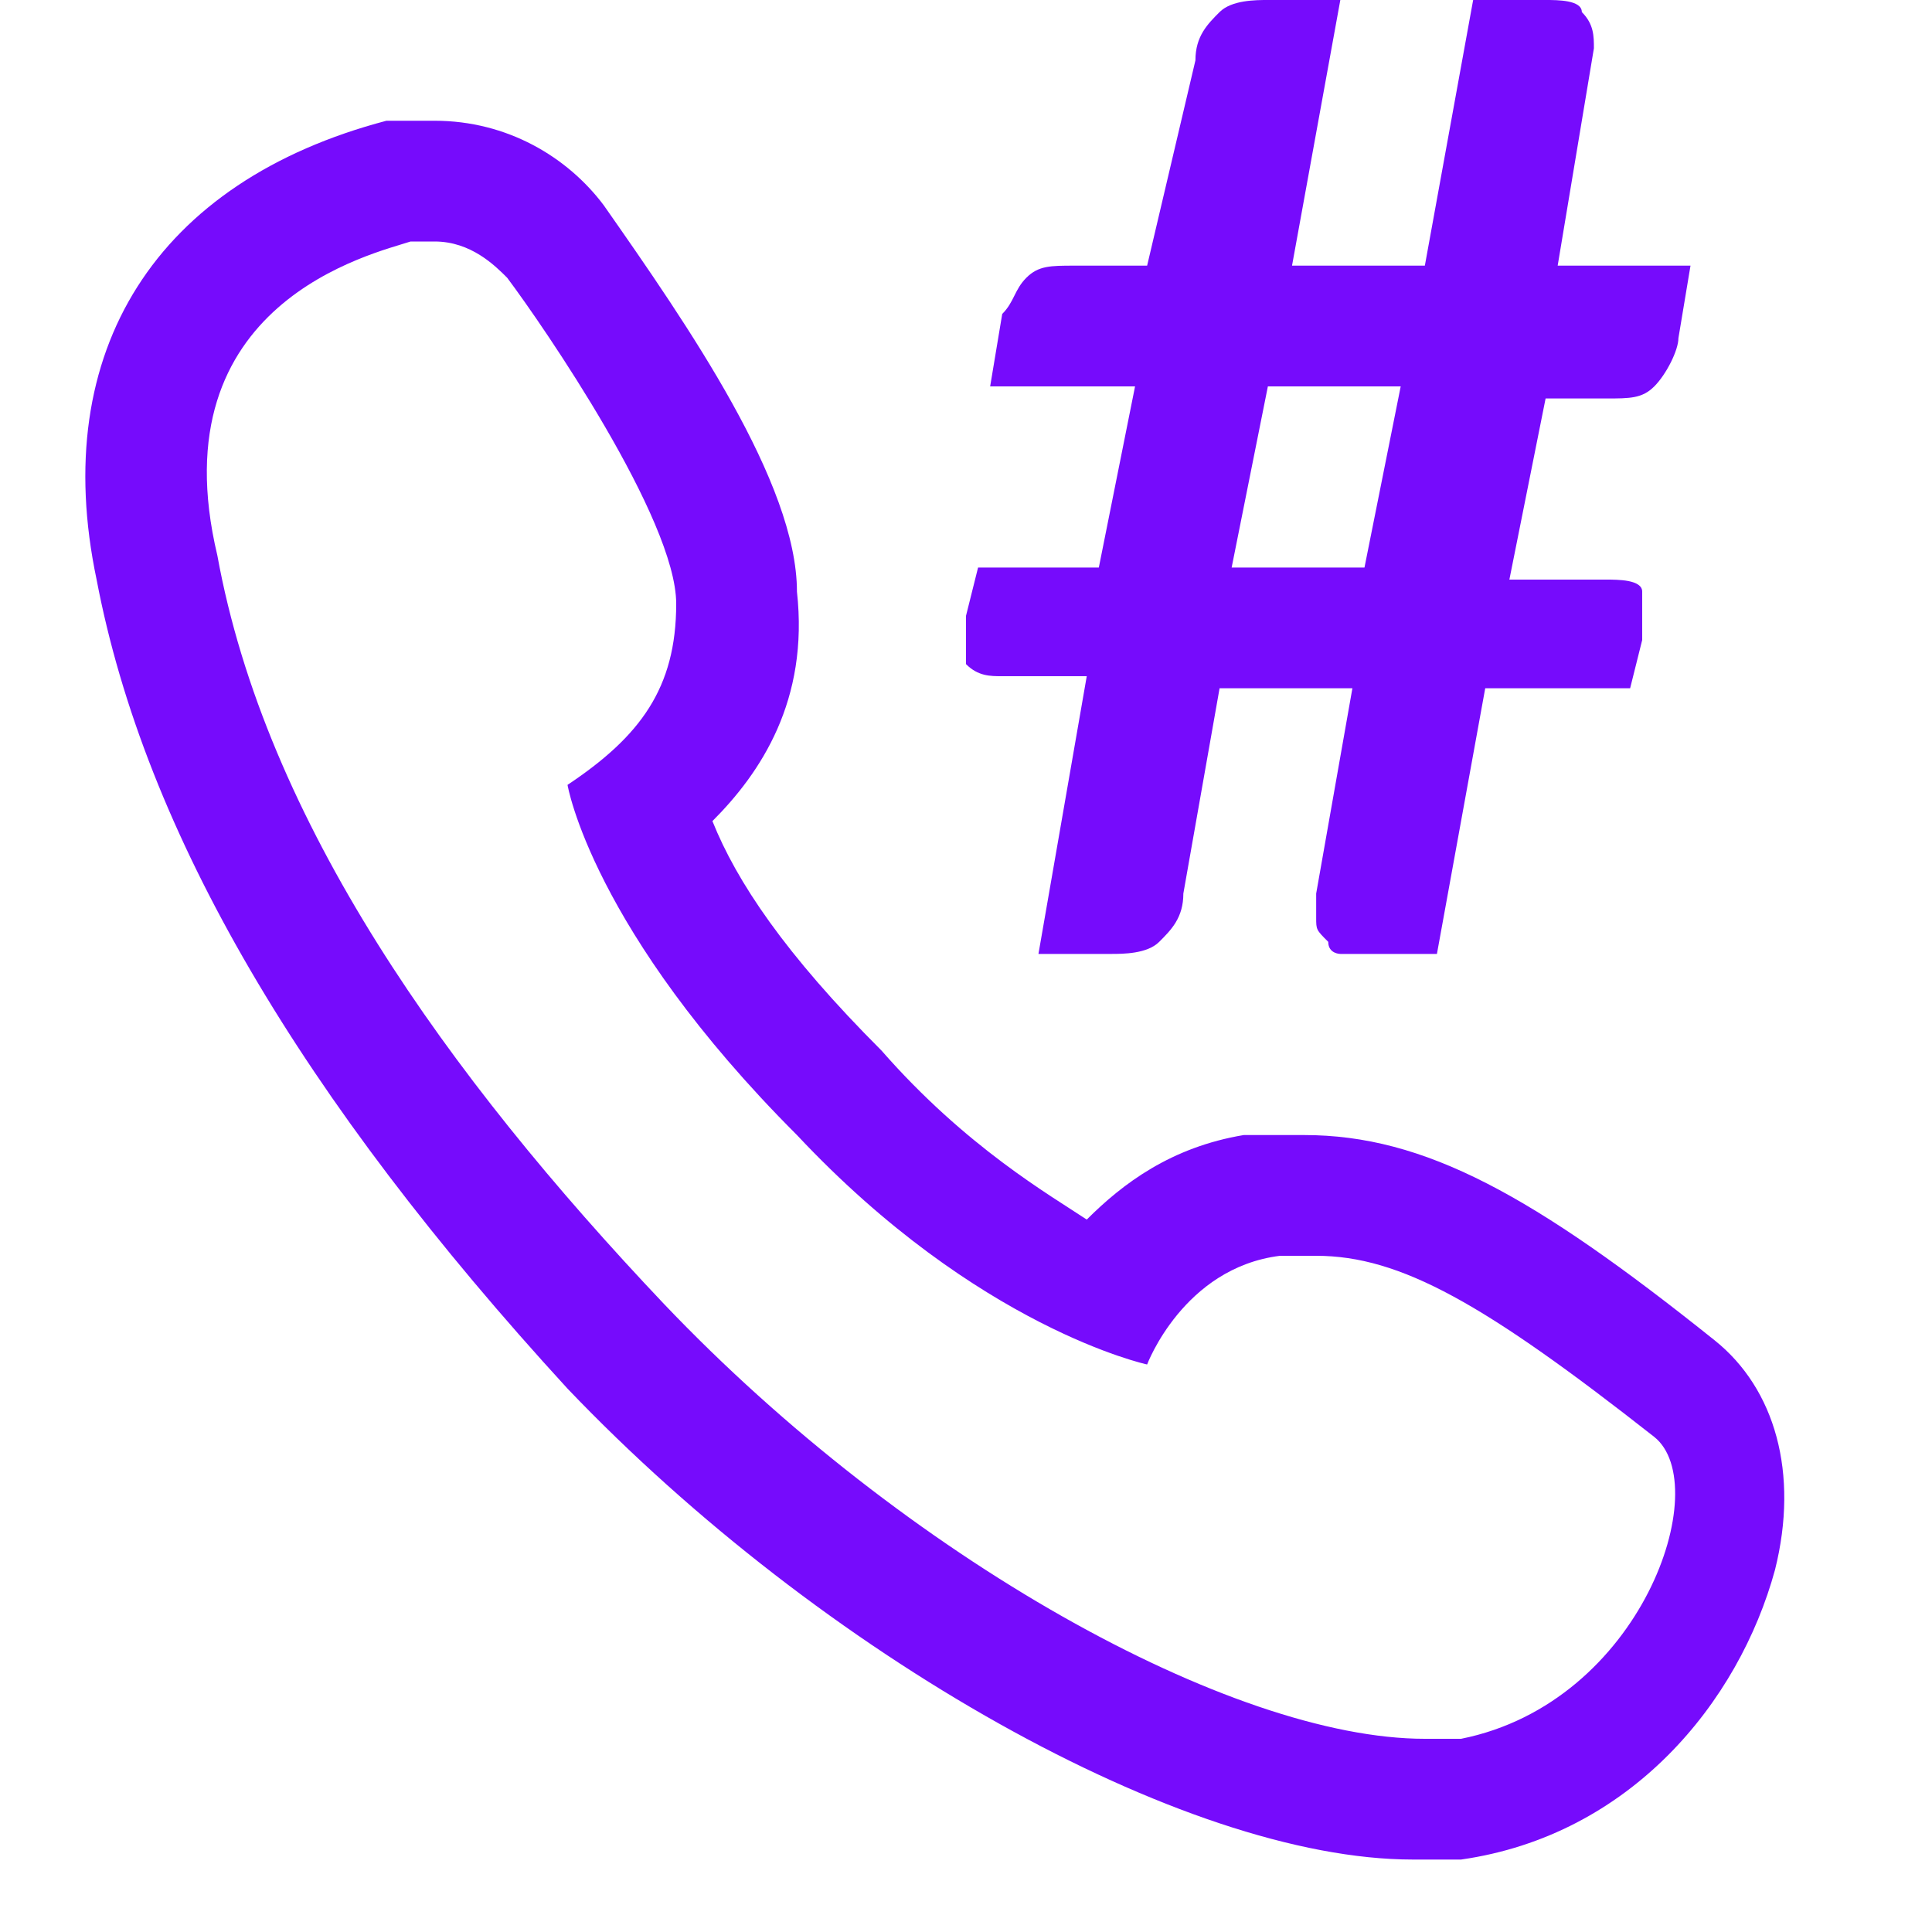
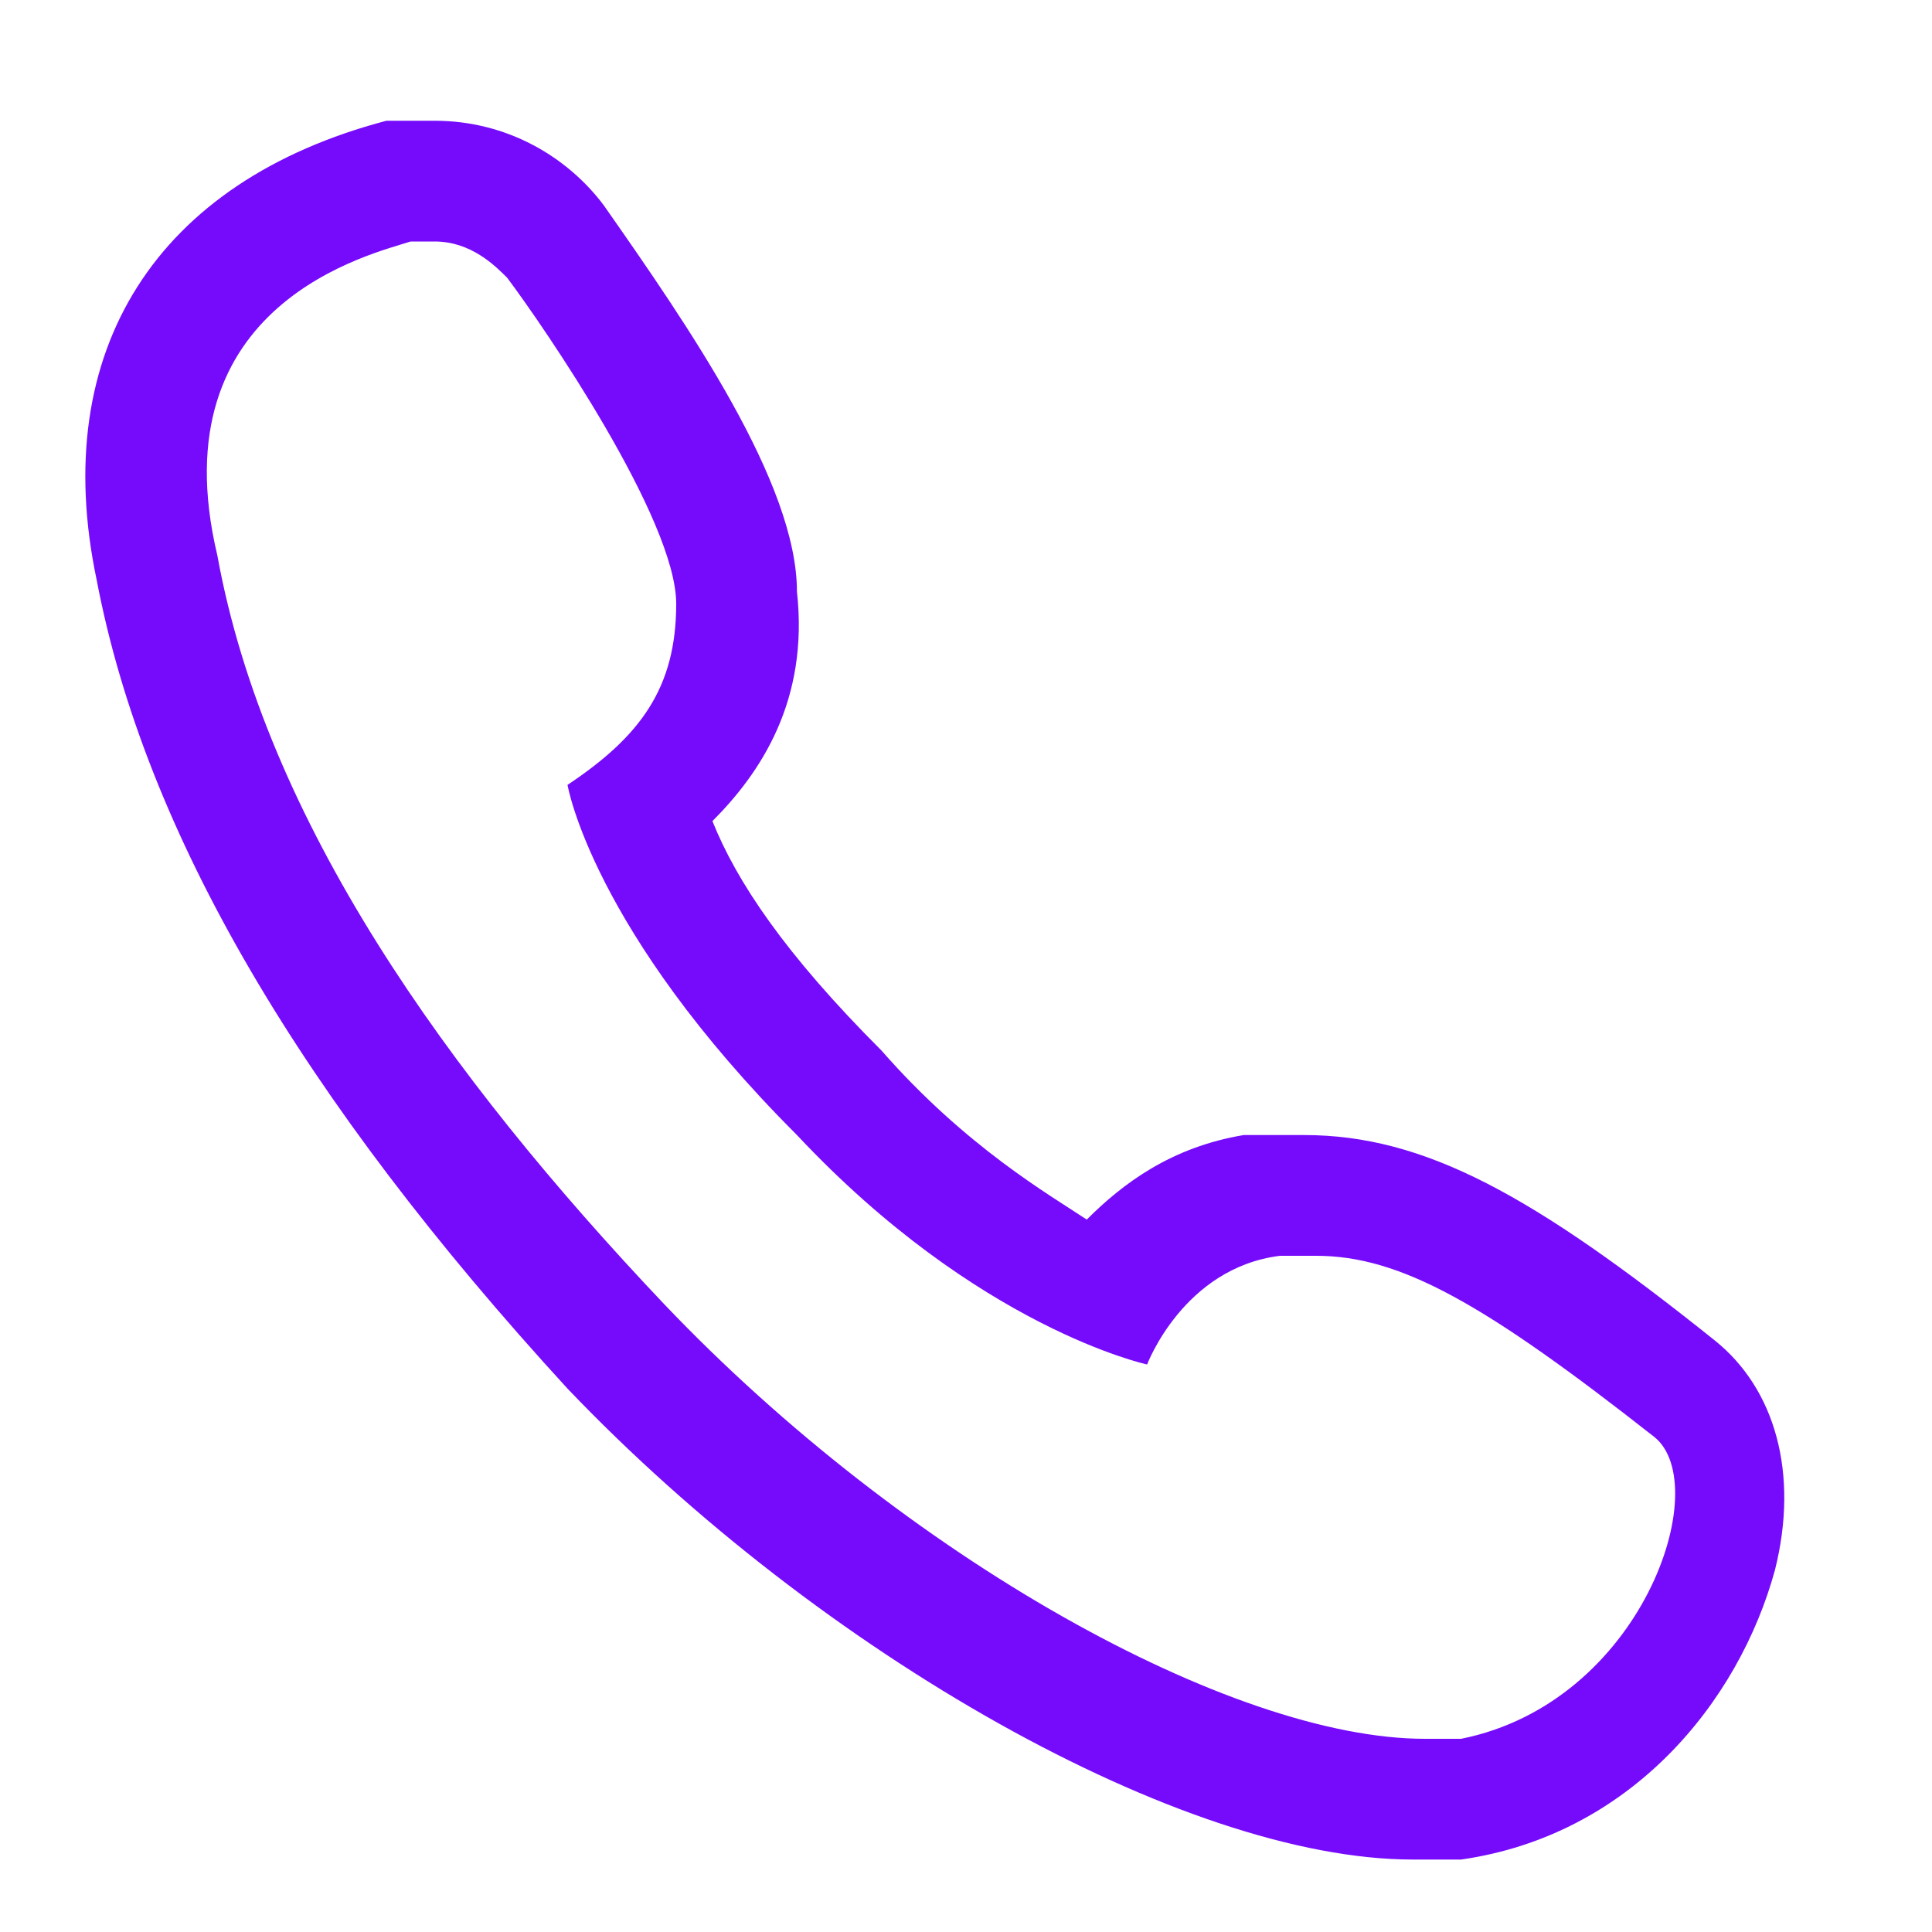
<svg xmlns="http://www.w3.org/2000/svg" version="1.1" id="Layer_1" x="0px" y="0px" viewBox="0 0 16 16" style="enable-background:new 0 0 16 16;" xml:space="preserve">
  <style type="text/css">
	.st0{fill:#760BFC;}
</style>
-   <path class="st0" d="M13.9,2.8L14,2.2h-1.1l0.3-1.8c0-0.1,0-0.2-0.1-0.3C13.1,0,12.9,0,12.8,0h-0.6l-0.4,2.2h-1.1L11.1,0h-0.6  c-0.1,0-0.3,0-0.4,0.1C10,0.2,9.9,0.3,9.9,0.5L9.5,2.2H8.9c-0.2,0-0.3,0-0.4,0.1C8.4,2.4,8.4,2.5,8.3,2.6L8.2,3.2h1.2L9.1,4.7h-1  L8,5.1c0,0.2,0,0.3,0,0.4c0.1,0.1,0.2,0.1,0.3,0.1H9L8.6,7.9h0.6c0.1,0,0.3,0,0.4-0.1c0.1-0.1,0.2-0.2,0.2-0.4l0.3-1.7h1.1l-0.3,1.7  c0,0.1,0,0.1,0,0.2s0,0.1,0.1,0.2c0,0.1,0.1,0.1,0.1,0.1c0.1,0,0.1,0,0.2,0h0.6l0.4-2.2h1.2l0.1-0.4c0-0.2,0-0.3,0-0.4  s-0.2-0.1-0.3-0.1h-0.8l0.3-1.5h0.5c0.2,0,0.3,0,0.4-0.1S13.9,2.9,13.9,2.8z M10.5,3.2h1.1l-0.3,1.5h-1.1L10.5,3.2z" />
  <path class="st0" d="M3.6,2c0.3,0,0.5,0.2,0.6,0.3c0.3,0.4,1.4,2,1.4,2.7S5.3,6.1,4.7,6.5c0,0,0.2,1.2,1.9,2.9  c1.5,1.6,2.9,1.9,2.9,1.9s0.3-0.8,1.1-0.9c0.1,0,0.2,0,0.3,0c0.7,0,1.4,0.4,2.8,1.5c0.5,0.4-0.1,2.2-1.6,2.5c-0.1,0-0.2,0-0.3,0  c-1.6,0-4.3-1.5-6.3-3.6c-1.8-1.9-3.3-4-3.7-6.2C1.3,2.5,3.1,2.1,3.4,2C3.5,2,3.5,2,3.6,2 M3.6,1C3.4,1,3.3,1,3.2,1  C1.3,1.5,0.4,2.9,0.8,4.8c0.4,2.1,1.7,4.3,3.9,6.7c2.1,2.2,5.1,3.9,7,3.9c0.2,0,0.3,0,0.4,0c1.4-0.2,2.3-1.3,2.6-2.4  c0.2-0.8,0-1.5-0.5-1.9c-1.5-1.2-2.4-1.7-3.4-1.7c-0.2,0-0.3,0-0.5,0c-0.6,0.1-1,0.4-1.3,0.7C8.7,9.9,8,9.5,7.3,8.7  C6.5,7.9,6.1,7.3,5.9,6.8c0.4-0.4,0.8-1,0.7-1.9C6.6,4,5.7,2.7,5,1.7C4.7,1.3,4.2,1,3.6,1L3.6,1z" />
</svg>